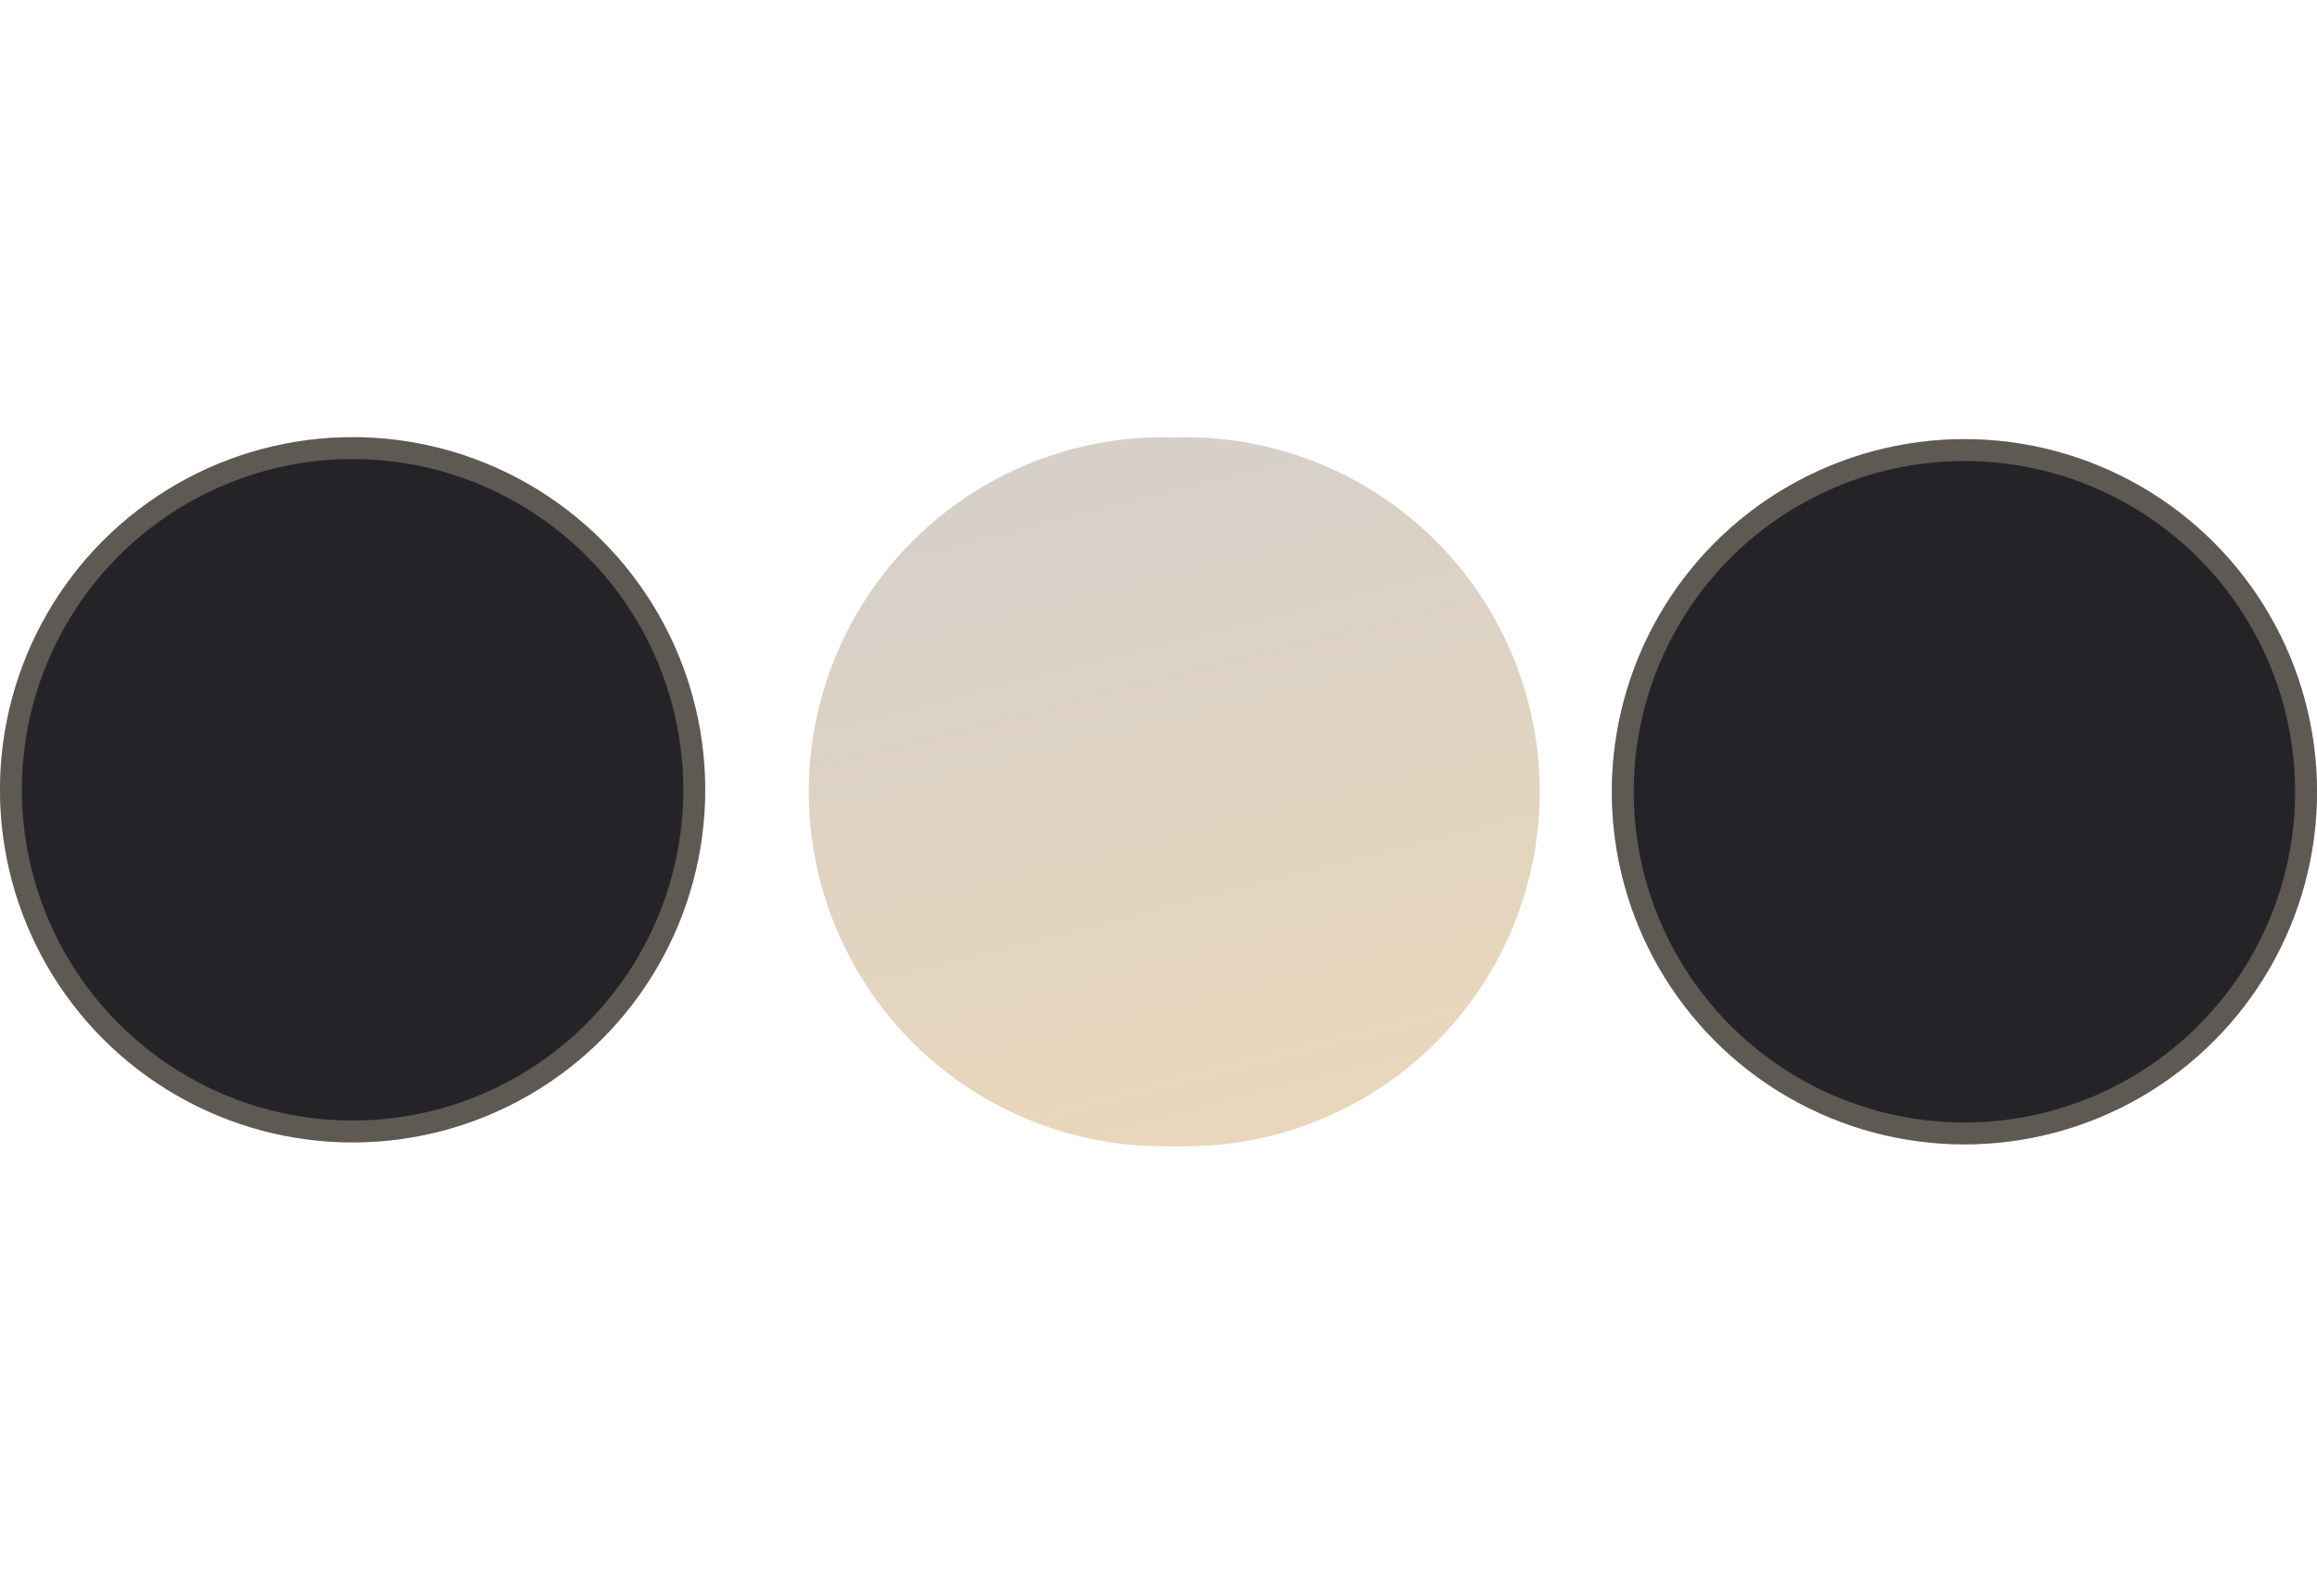
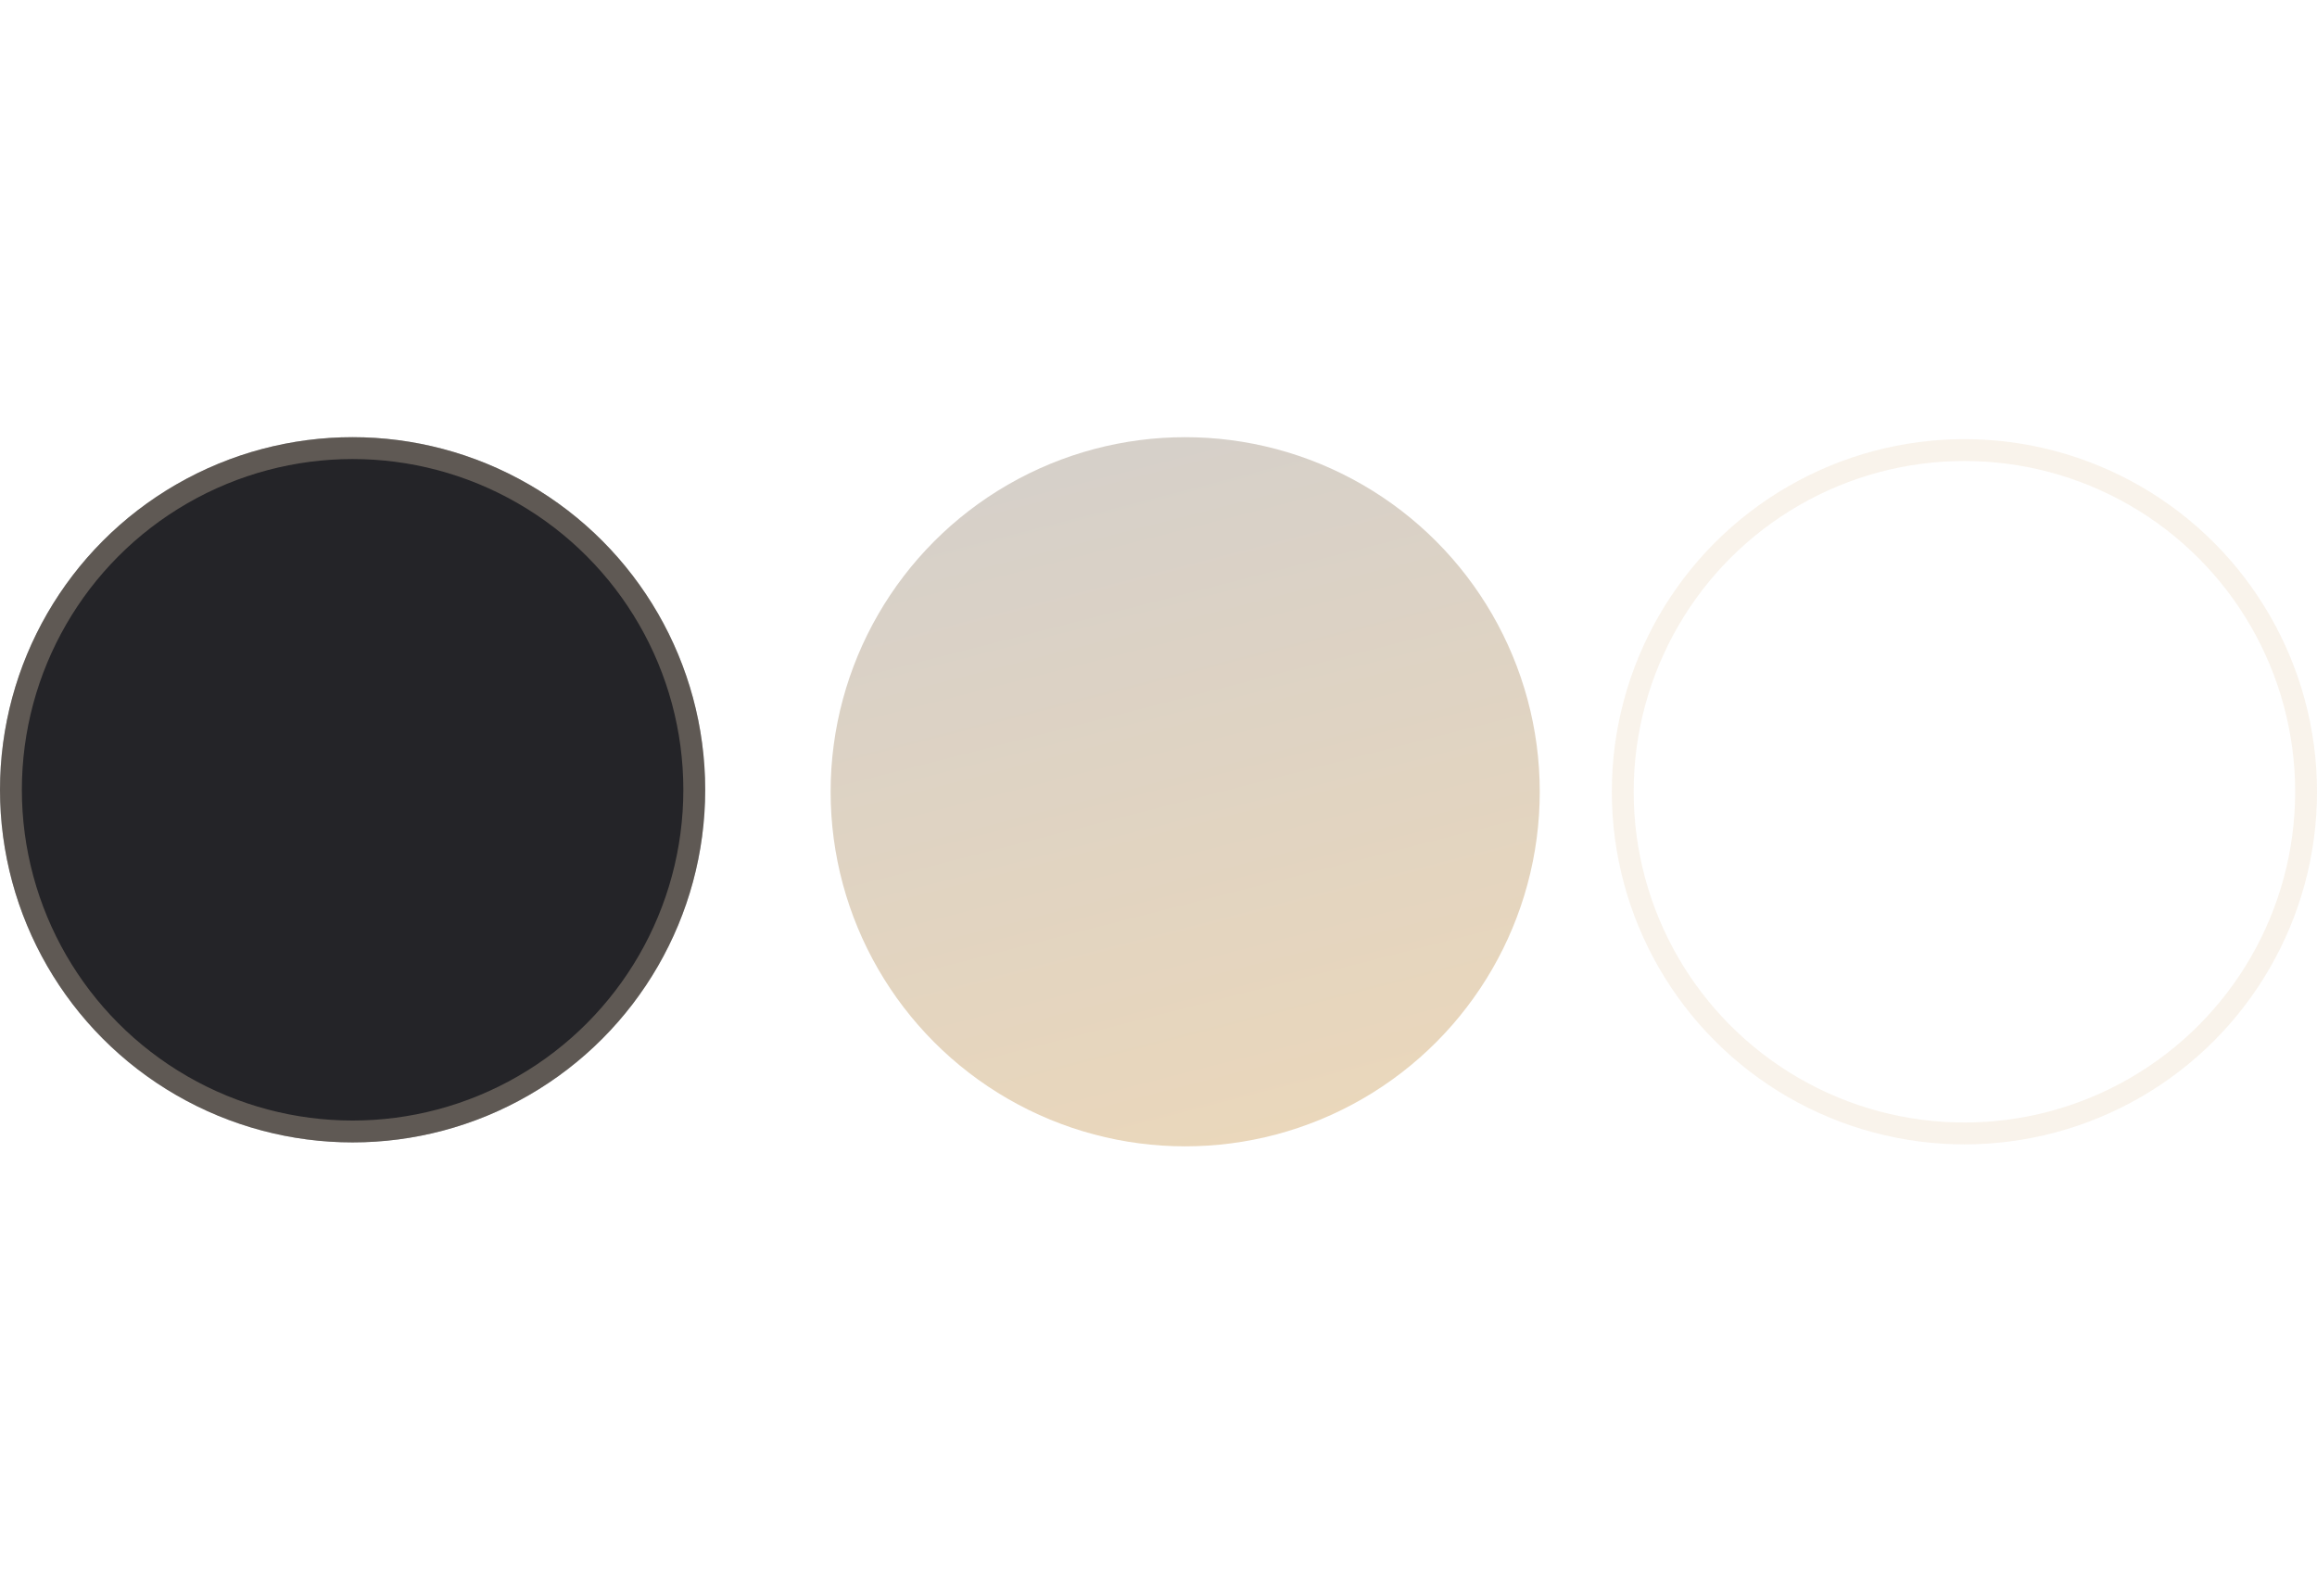
<svg xmlns="http://www.w3.org/2000/svg" width="106" height="73" viewBox="0 0 106 73" fill="none">
  <circle cx="16.131" cy="36.131" r="16.131" fill="#242428" />
  <circle cx="16.131" cy="36.131" r="15.631" stroke="#EAD7BB" stroke-opacity="0.3" />
-   <circle cx="89.87" cy="36.221" r="16.131" fill="#242428" />
  <circle cx="89.87" cy="36.221" r="15.631" stroke="#EAD7BB" stroke-opacity="0.3" />
  <g filter="url(#filter0_f_730_889)">
-     <circle cx="53.221" cy="36.221" r="16.221" fill="url(#paint0_linear_730_889)" />
-   </g>
+     </g>
  <circle cx="54.221" cy="36.221" r="16.221" fill="url(#paint1_linear_730_889)" />
  <defs>
    <filter id="filter0_f_730_889" x="17" y="0" width="72.442" height="72.442" filterUnits="userSpaceOnUse" color-interpolation-filters="sRGB">
      <feFlood flood-opacity="0" result="BackgroundImageFix" />
      <feBlend mode="normal" in="SourceGraphic" in2="BackgroundImageFix" result="shape" />
      <feGaussianBlur stdDeviation="10" result="effect1_foregroundBlur_730_889" />
    </filter>
    <linearGradient id="paint0_linear_730_889" x1="48.177" y1="21.359" x2="56.151" y2="52.473" gradientUnits="userSpaceOnUse">
      <stop stop-color="#D6D0C9" />
      <stop offset="1" stop-color="#EAD7BB" />
    </linearGradient>
    <linearGradient id="paint1_linear_730_889" x1="49.177" y1="21.359" x2="57.151" y2="52.473" gradientUnits="userSpaceOnUse">
      <stop stop-color="#D6D0C9" />
      <stop offset="1" stop-color="#EAD7BB" />
    </linearGradient>
  </defs>
</svg>